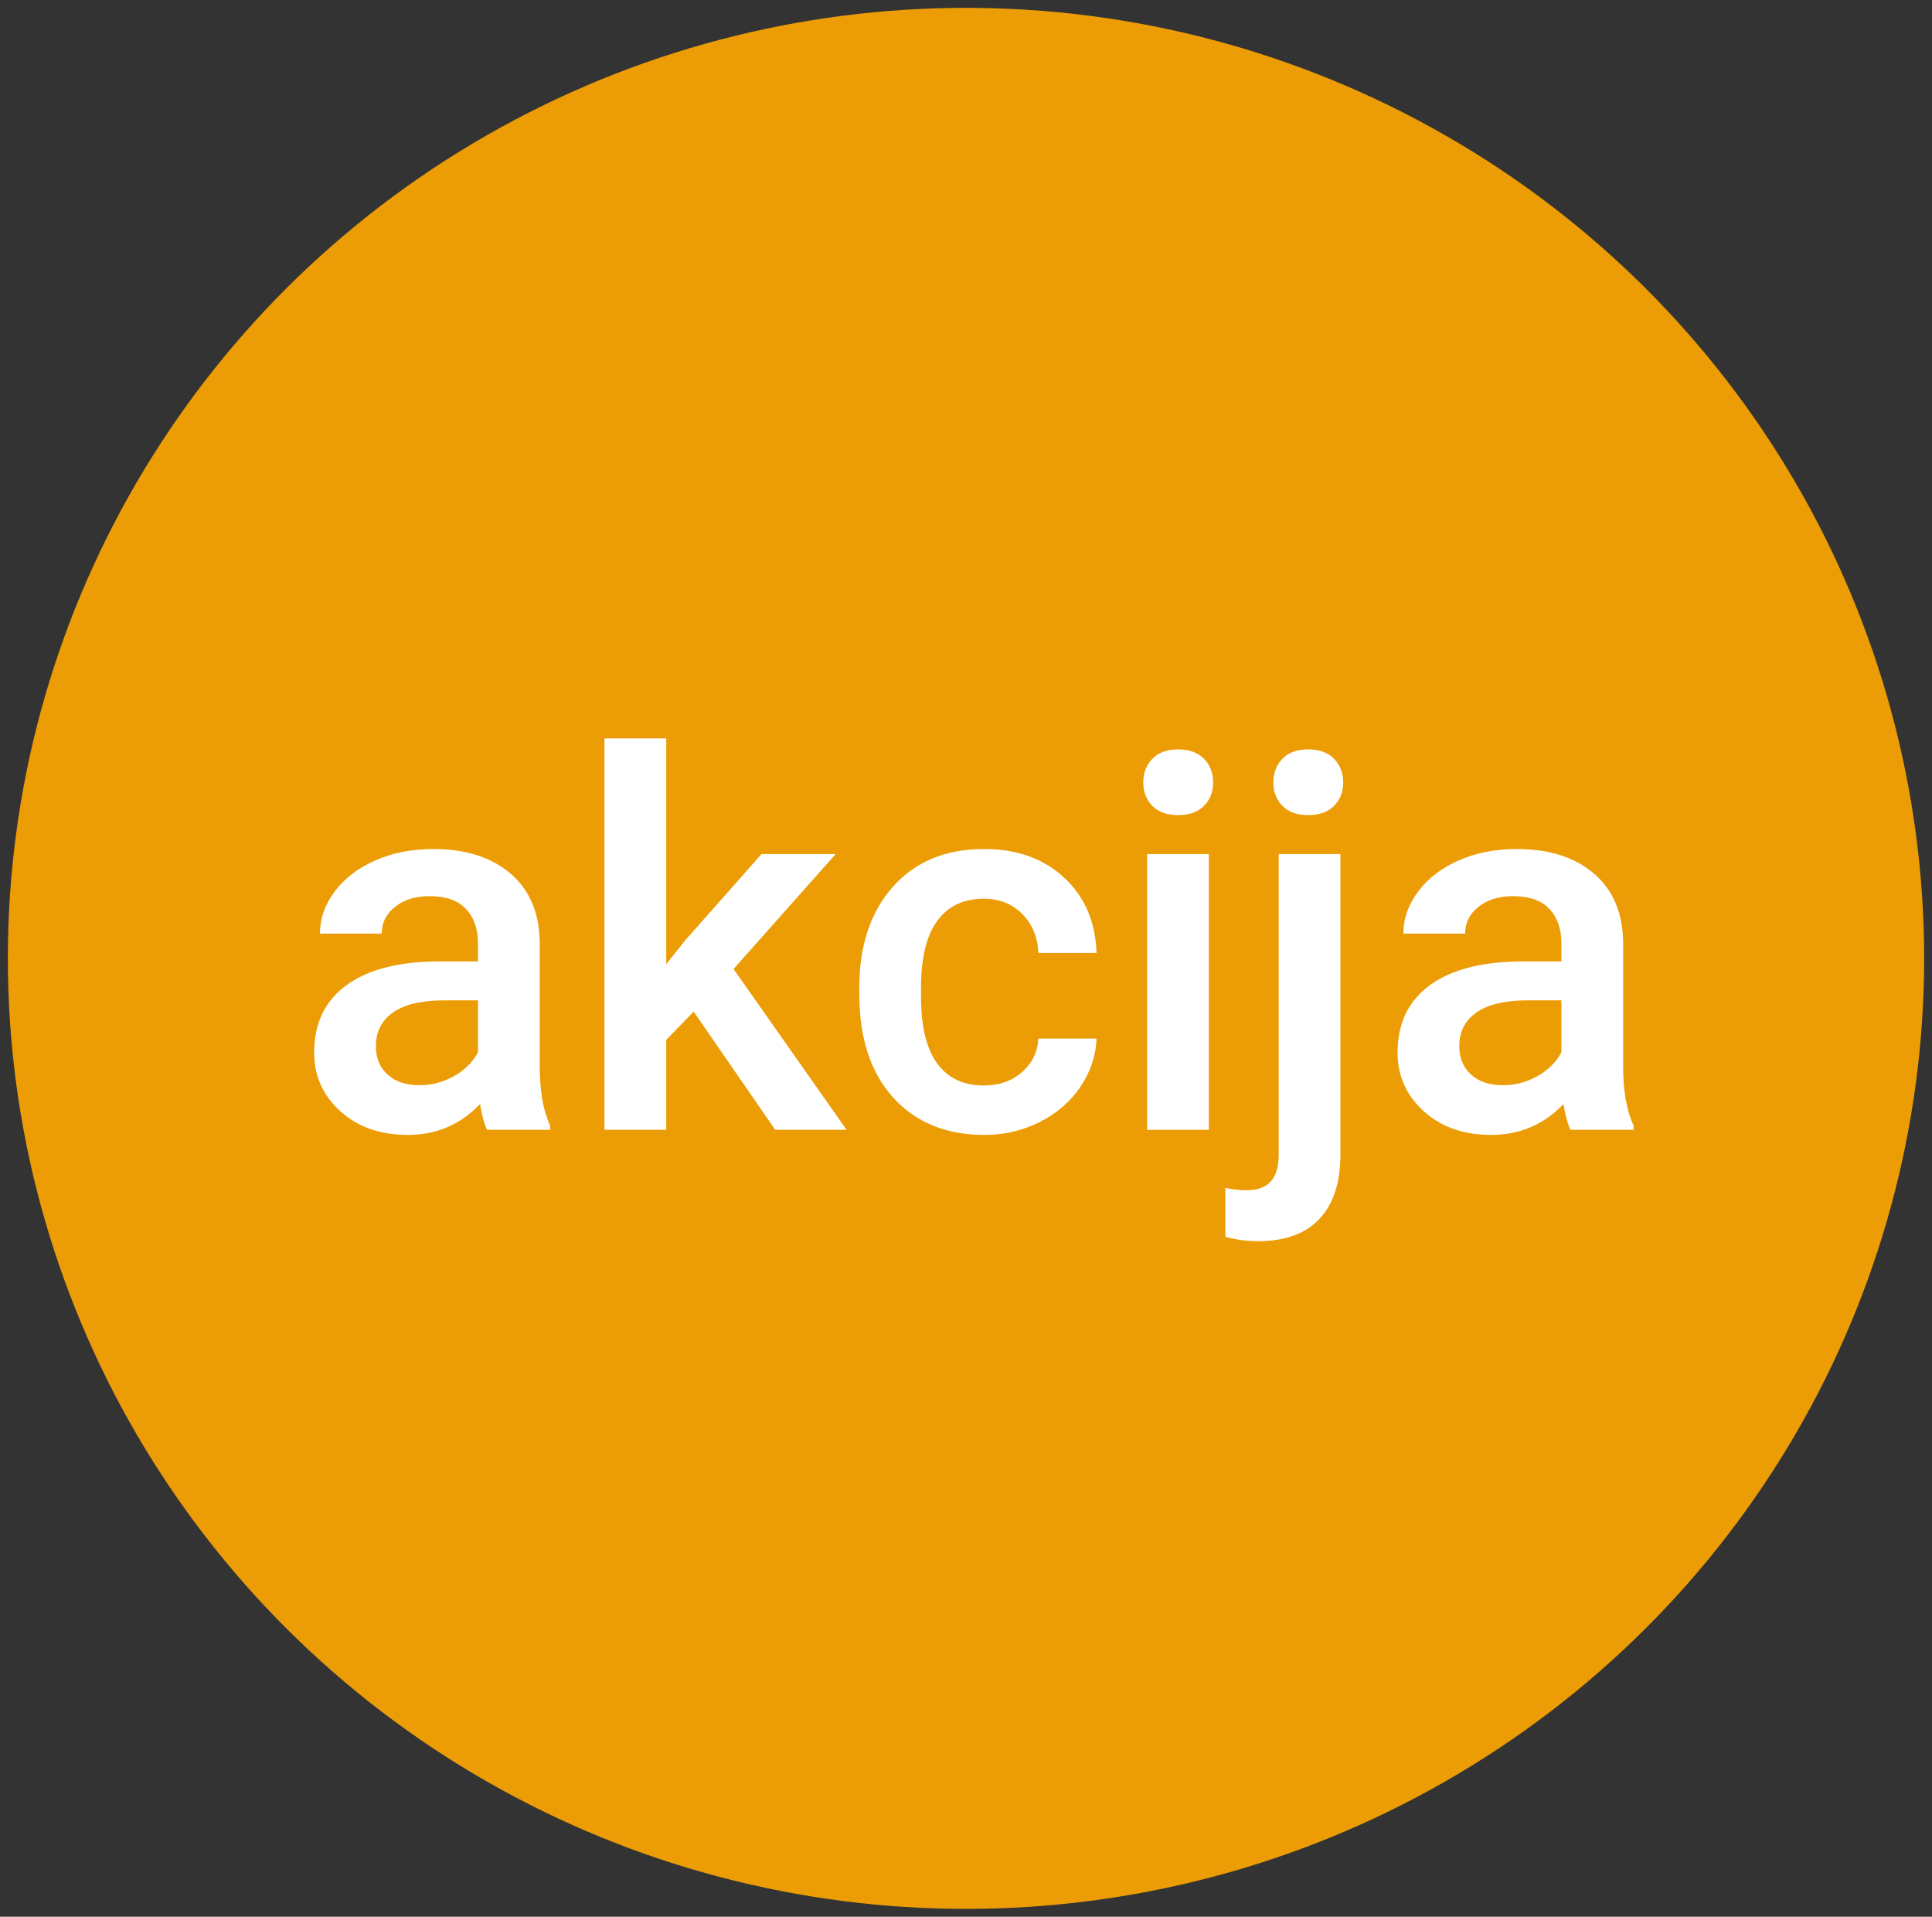
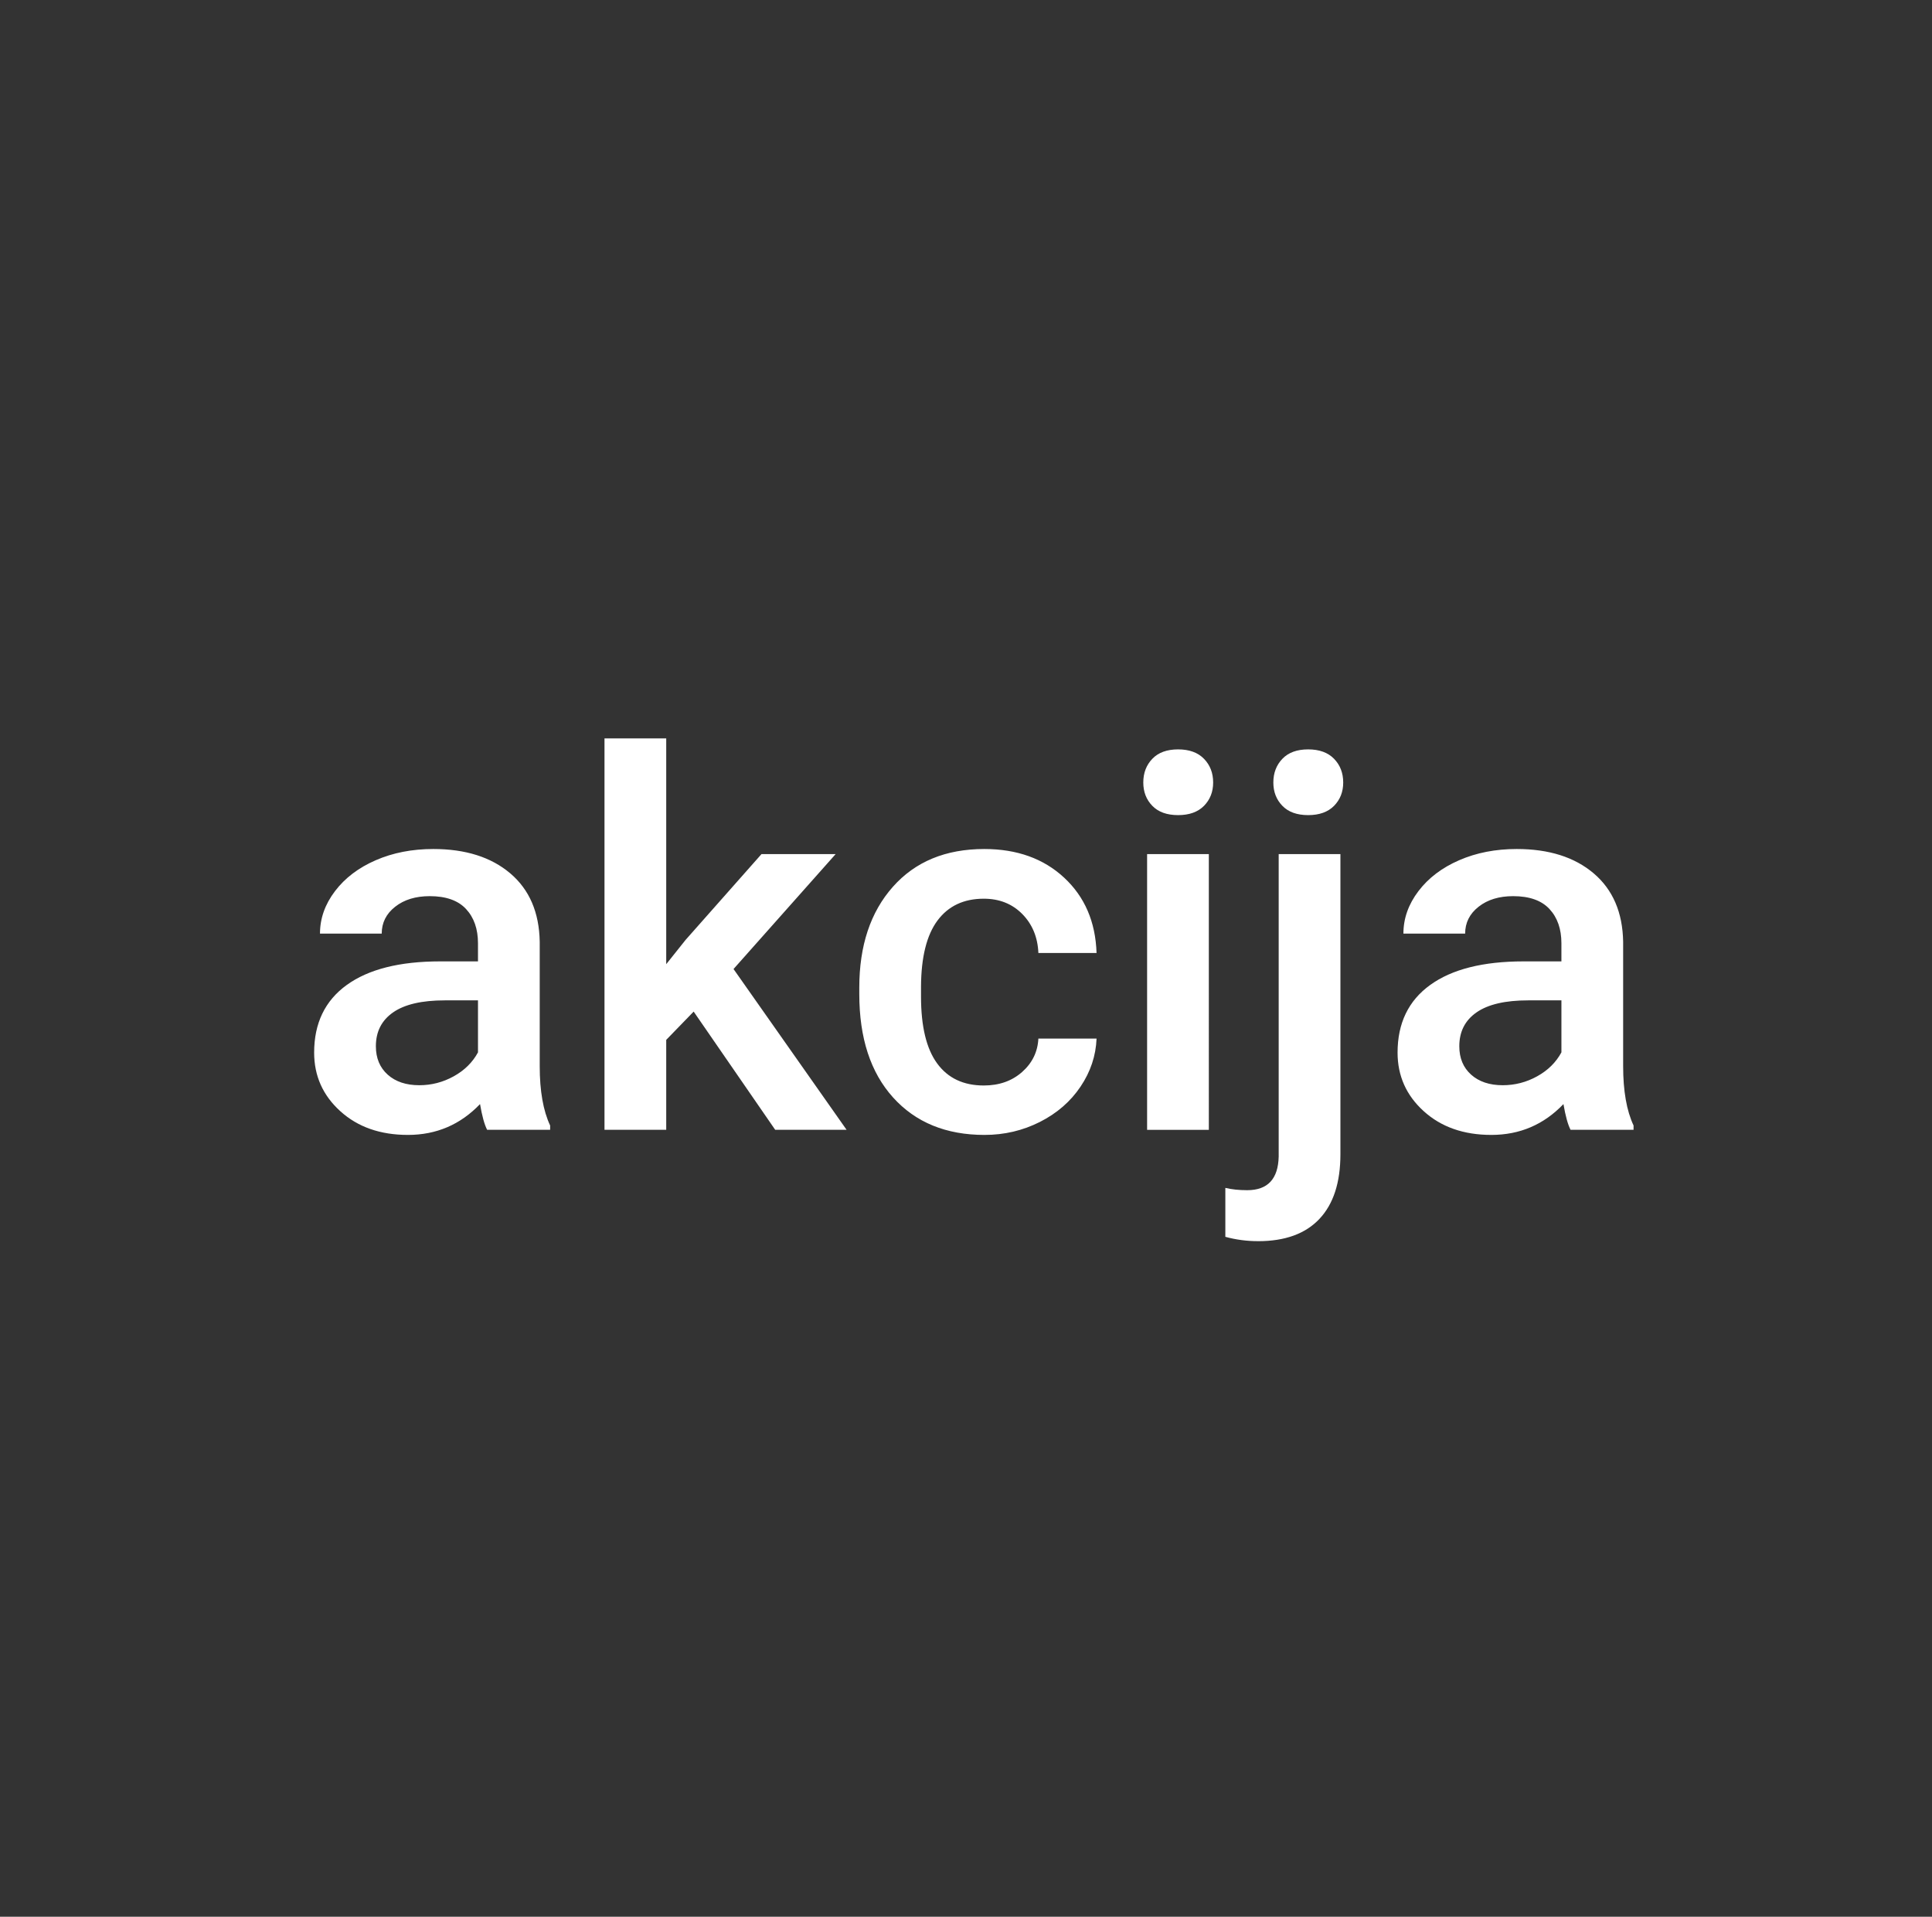
<svg xmlns="http://www.w3.org/2000/svg" width="123" height="122" viewBox="0 0 123 122">
  <rect x="0" y="0" width="123" height="122" fill="#333333" stroke="none" />
  <g fill="none" fill-rule="evenodd" transform="translate(2 2)">
-     <ellipse cx="59.5" cy="59" fill="#EC9D05" stroke="#EC9D05" stroke-width="3" rx="59.5" ry="59" />
    <path fill="#FFF" fill-rule="nonzero" d="M23.968 70.237c1.811 0 3.342-.654 4.593-1.963.129.757.28 1.303.452 1.638h4.011v-.275c-.442-.941-.663-2.2-.663-3.78v-7.914c-.032-1.87-.657-3.322-1.876-4.355-1.218-1.033-2.852-1.549-4.9-1.549-1.348 0-2.569.238-3.663.714-1.095.475-1.96 1.132-2.596 1.97-.636.838-.954 1.738-.954 2.7h3.93c0-.691.286-1.262.857-1.71.571-.45 1.305-.673 2.2-.673 1.035 0 1.805.273 2.312.819.507.546.76 1.273.76 2.181v1.152h-2.41c-2.576 0-4.557.5-5.943 1.5-1.385 1-2.078 2.435-2.078 4.306 0 1.481.555 2.725 1.666 3.73 1.11 1.006 2.544 1.509 4.302 1.509zm.727-3.163c-.84 0-1.512-.224-2.013-.673-.501-.449-.752-1.052-.752-1.809 0-.93.366-1.648 1.1-2.157.733-.508 1.827-.762 3.283-.762h2.118v3.309c-.345.638-.86 1.146-1.544 1.524-.685.379-1.415.568-2.192.568zm15.72 2.838v-5.725l1.747-1.8 5.191 7.525h4.545L44.7 59.678l6.501-7.315H46.48l-4.836 5.466-1.229 1.541V45h-3.93v24.912h3.93zm20.264.325c1.262 0 2.437-.276 3.526-.827 1.089-.552 1.951-1.3 2.587-2.247.637-.946.976-1.965 1.02-3.057h-3.704c-.043.843-.388 1.552-1.035 2.125-.647.573-1.461.86-2.442.86-1.294 0-2.283-.468-2.968-1.404-.685-.935-1.027-2.354-1.027-4.257v-.633c.01-1.881.361-3.284 1.051-4.209.69-.924 1.671-1.386 2.944-1.386.992 0 1.808.324 2.45.973.641.649.984 1.476 1.027 2.481h3.703c-.064-1.978-.752-3.576-2.062-4.792-1.31-1.217-3.005-1.825-5.086-1.825-2.458 0-4.399.803-5.822 2.409-1.423 1.605-2.135 3.743-2.135 6.414v.406c0 2.8.717 4.995 2.151 6.585 1.434 1.589 3.375 2.384 5.822 2.384zm12.324-20.355c.711 0 1.261-.197 1.65-.592.387-.395.582-.89.582-1.484 0-.606-.195-1.108-.583-1.508-.388-.4-.938-.6-1.65-.6-.71 0-1.258.2-1.64.6-.384.4-.575.902-.575 1.508 0 .595.191 1.09.574 1.484.383.395.93.592 1.642.592zm1.957 20.03V52.363h-3.93v17.55h3.93zm6.323-20.03c.712 0 1.261-.197 1.65-.592.388-.395.582-.89.582-1.484 0-.606-.194-1.108-.582-1.508-.389-.4-.938-.6-1.65-.6s-1.259.2-1.641.6c-.383.4-.575.902-.575 1.508 0 .595.192 1.09.575 1.484.382.395.93.592 1.641.592zM78.097 77c1.714 0 3.016-.473 3.906-1.42.89-.945 1.334-2.316 1.334-4.11V52.362h-3.93v19.252c-.032 1.428-.7 2.141-2.005 2.141-.518 0-.982-.048-1.391-.146v3.114c.668.184 1.364.276 2.086.276zm14.846-6.763c1.812 0 3.343-.654 4.593-1.963.13.757.28 1.303.453 1.638H102v-.275c-.442-.941-.663-2.2-.663-3.78v-7.914c-.032-1.87-.658-3.322-1.876-4.355-1.218-1.033-2.852-1.549-4.9-1.549-1.348 0-2.57.238-3.663.714-1.095.475-1.96 1.132-2.596 1.97-.636.838-.954 1.738-.954 2.7h3.93c0-.691.285-1.262.857-1.71.571-.45 1.304-.673 2.2-.673 1.034 0 1.805.273 2.312.819.507.546.76 1.273.76 2.181v1.152h-2.41c-2.577 0-4.558.5-5.943 1.5-1.386 1-2.078 2.435-2.078 4.306 0 1.481.555 2.725 1.666 3.73 1.11 1.006 2.544 1.509 4.301 1.509zm.728-3.163c-.84 0-1.512-.224-2.013-.673-.502-.449-.752-1.052-.752-1.809 0-.93.366-1.648 1.1-2.157.733-.508 1.827-.762 3.282-.762h2.119v3.309c-.345.638-.86 1.146-1.544 1.524-.685.379-1.416.568-2.192.568z" />
  </g>
</svg>